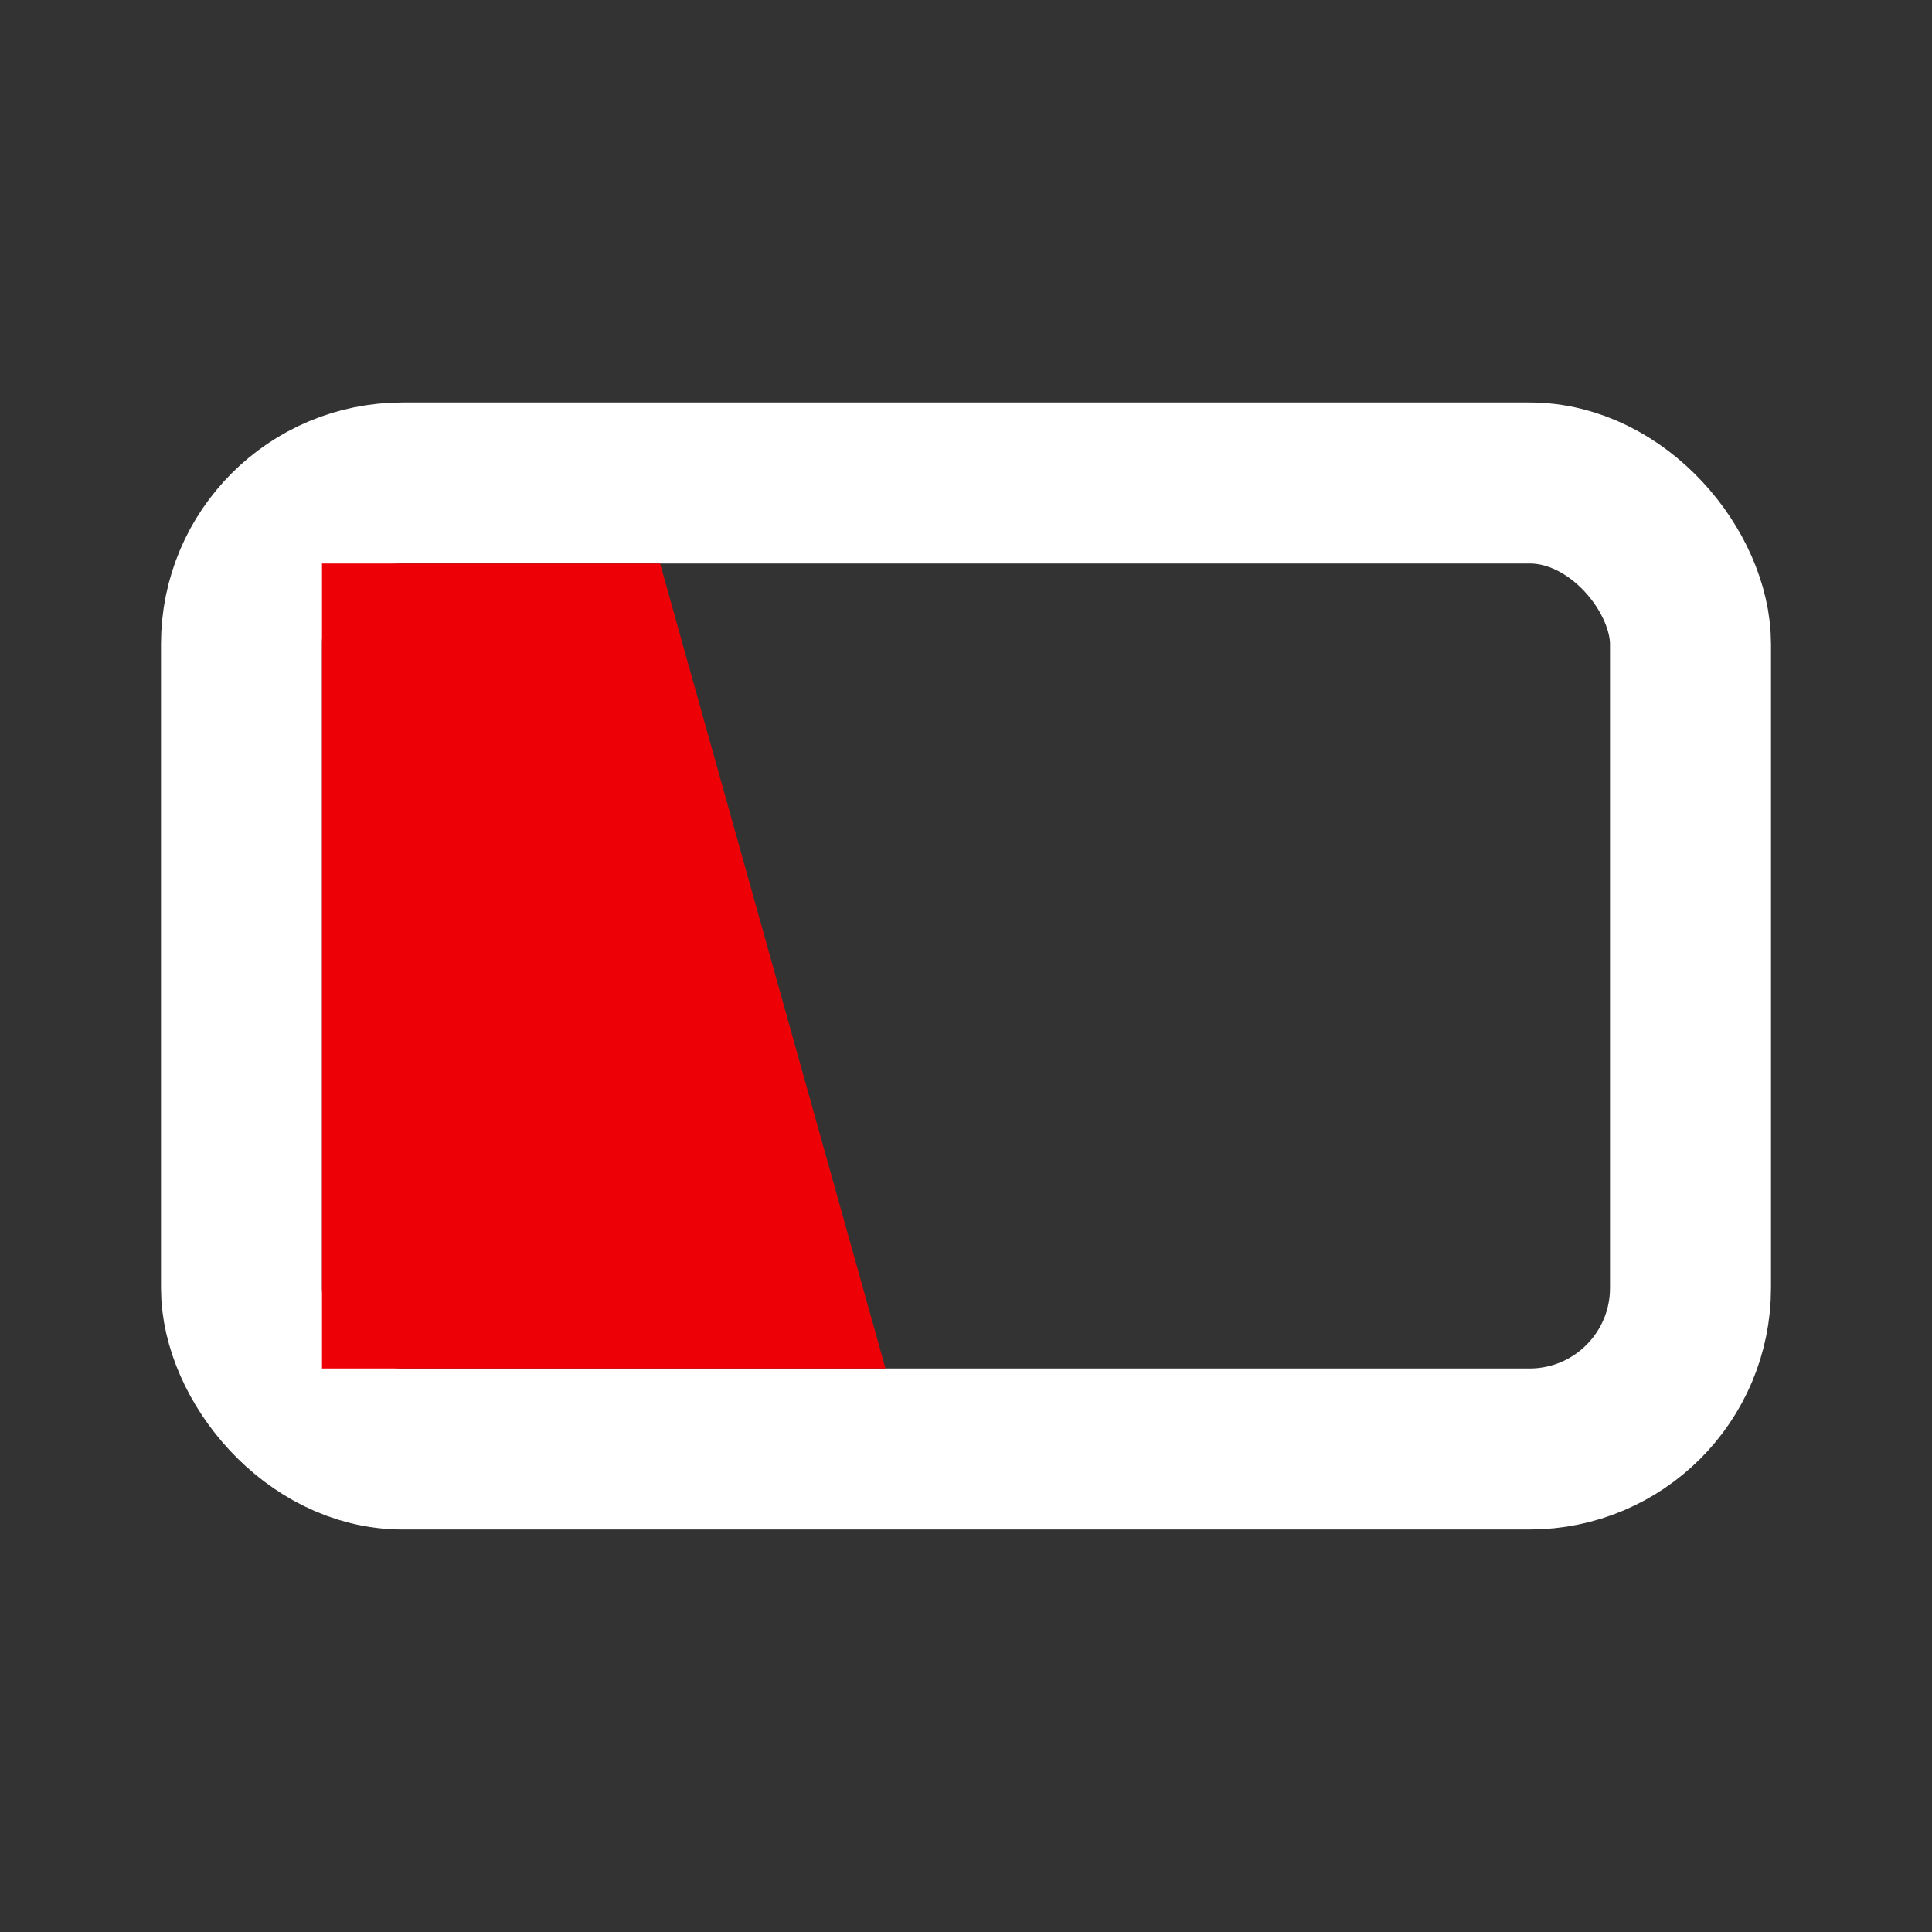
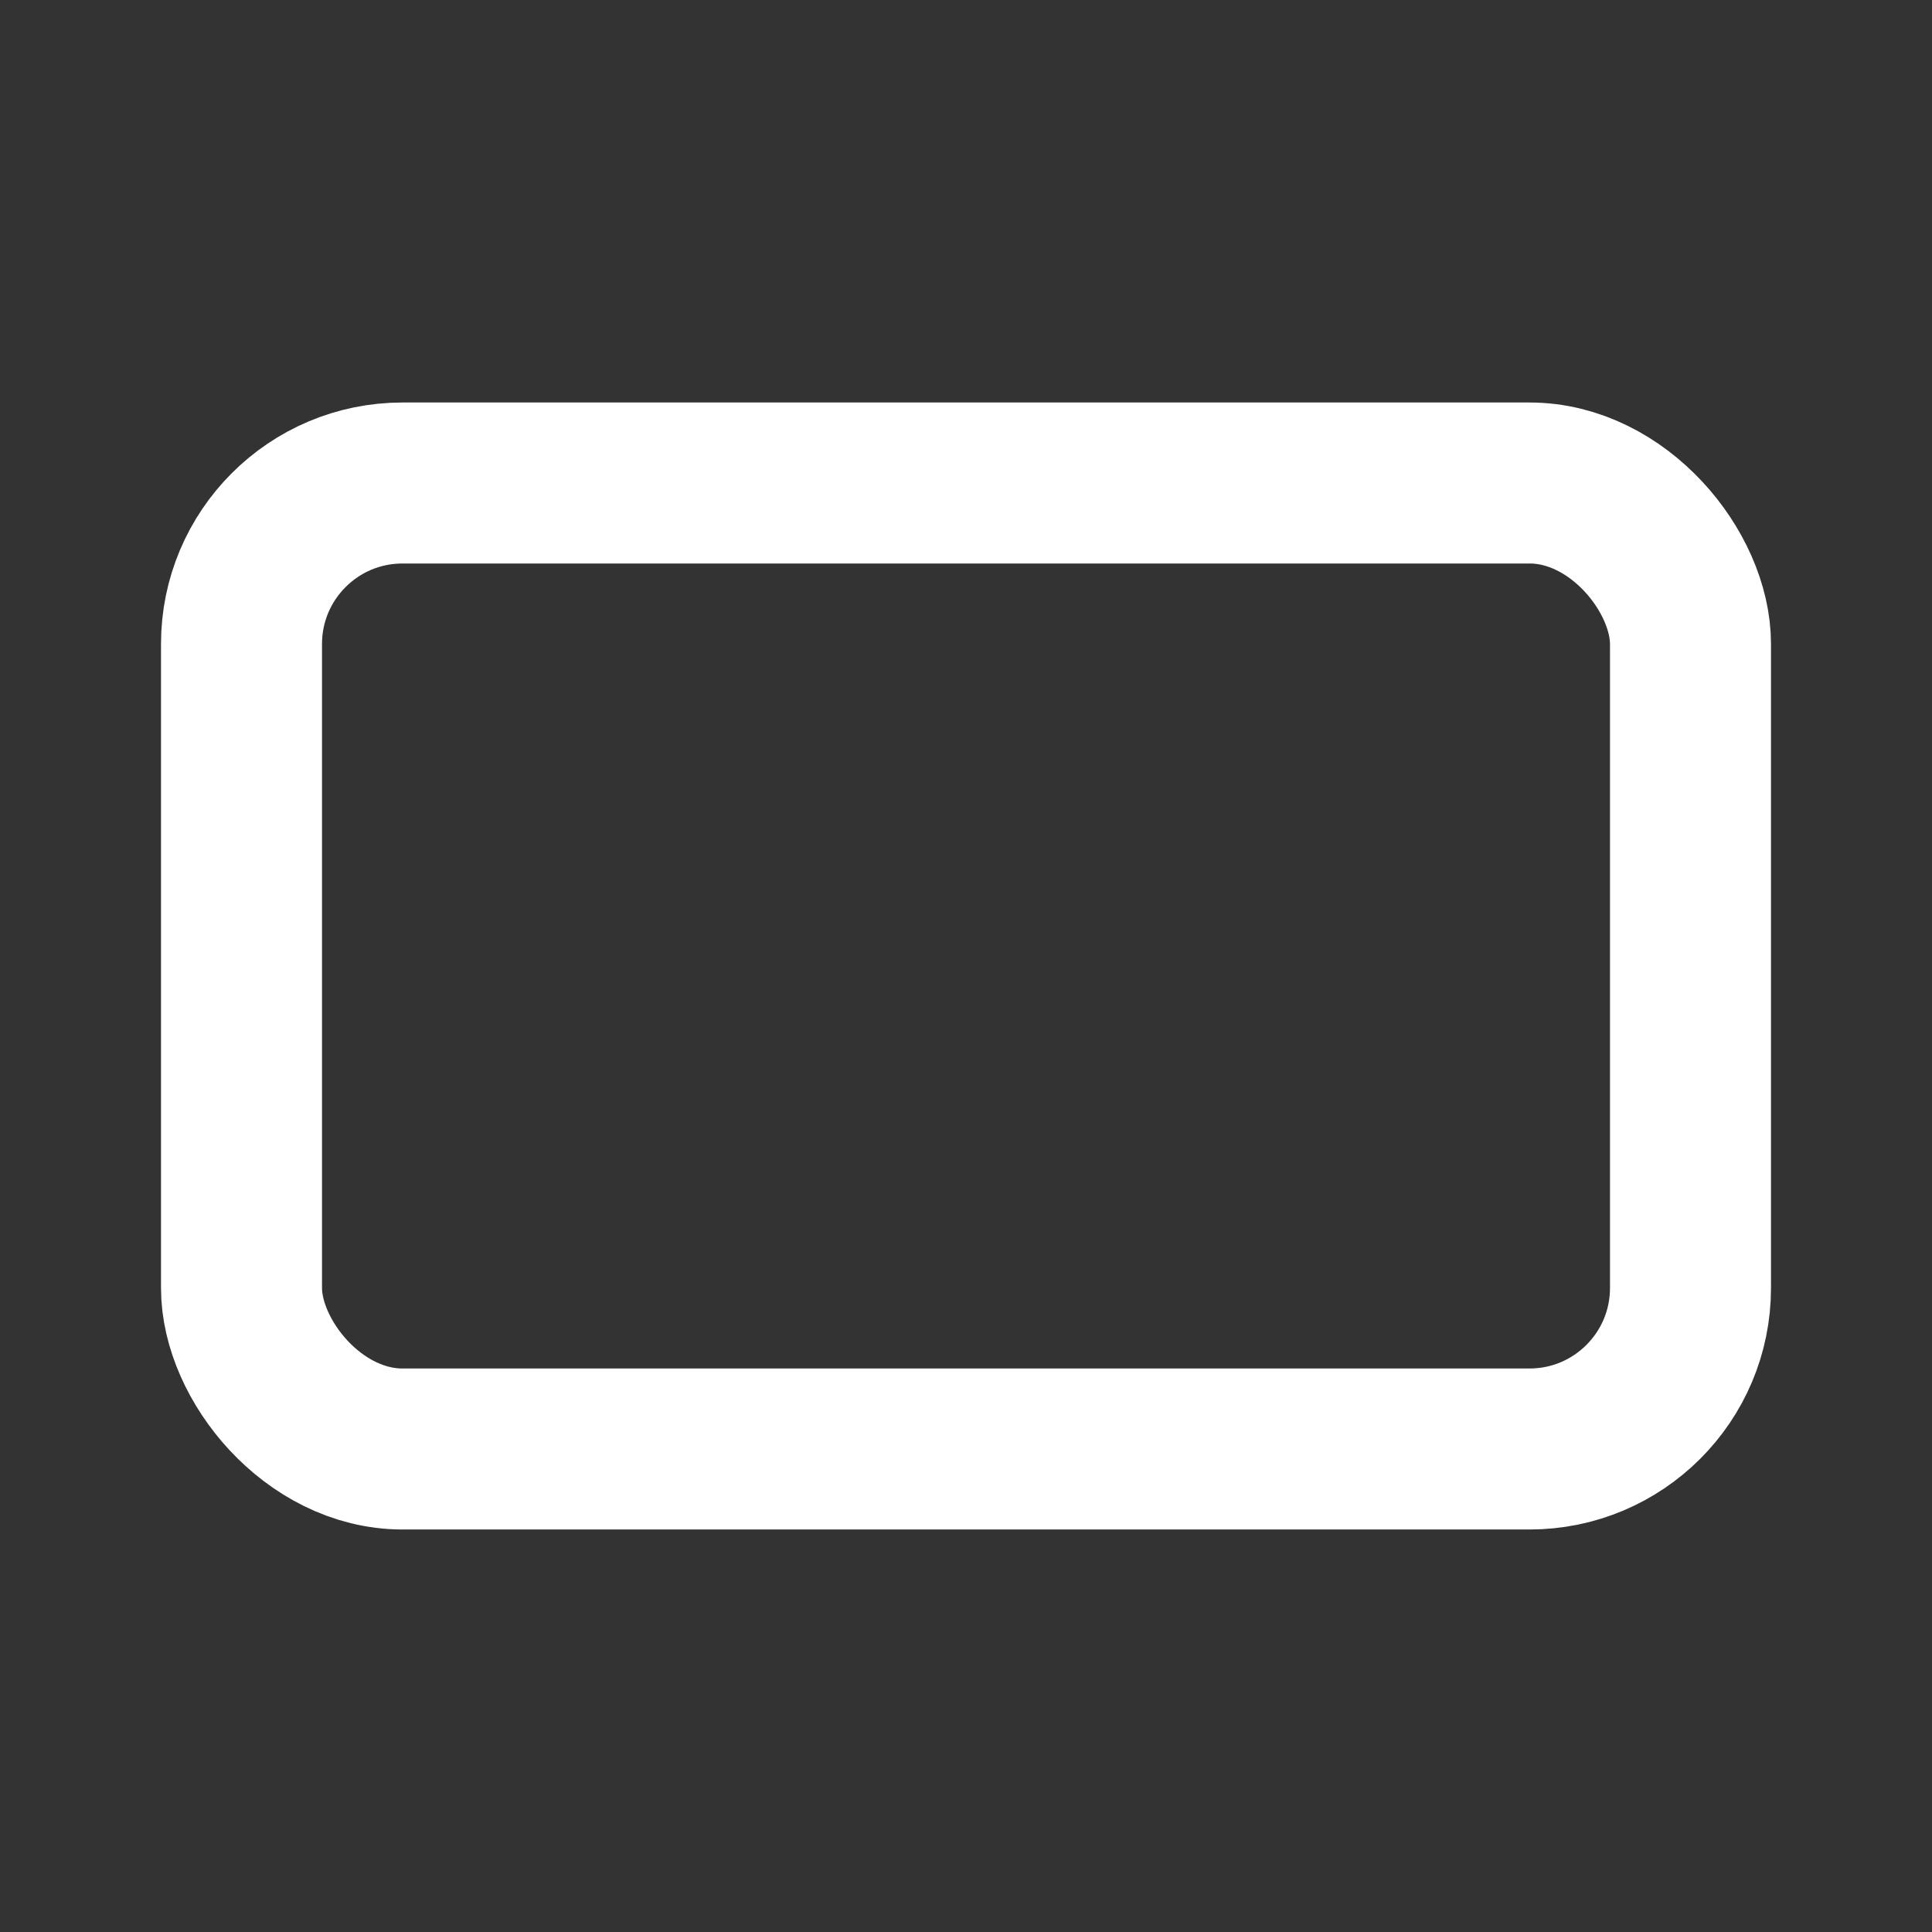
<svg xmlns="http://www.w3.org/2000/svg" width="24" height="24" viewBox="0 0 24 24" fill="none">
  <rect x="0" y="0" width="24" height="24" fill="#333333" stroke="none" />
  <rect x="3" y="6" width="18" height="12" rx="2" stroke="white" stroke-width="2" />
-   <path d="M4 7H8.2L11 17H4V7Z" fill="#ED0006" />
</svg>